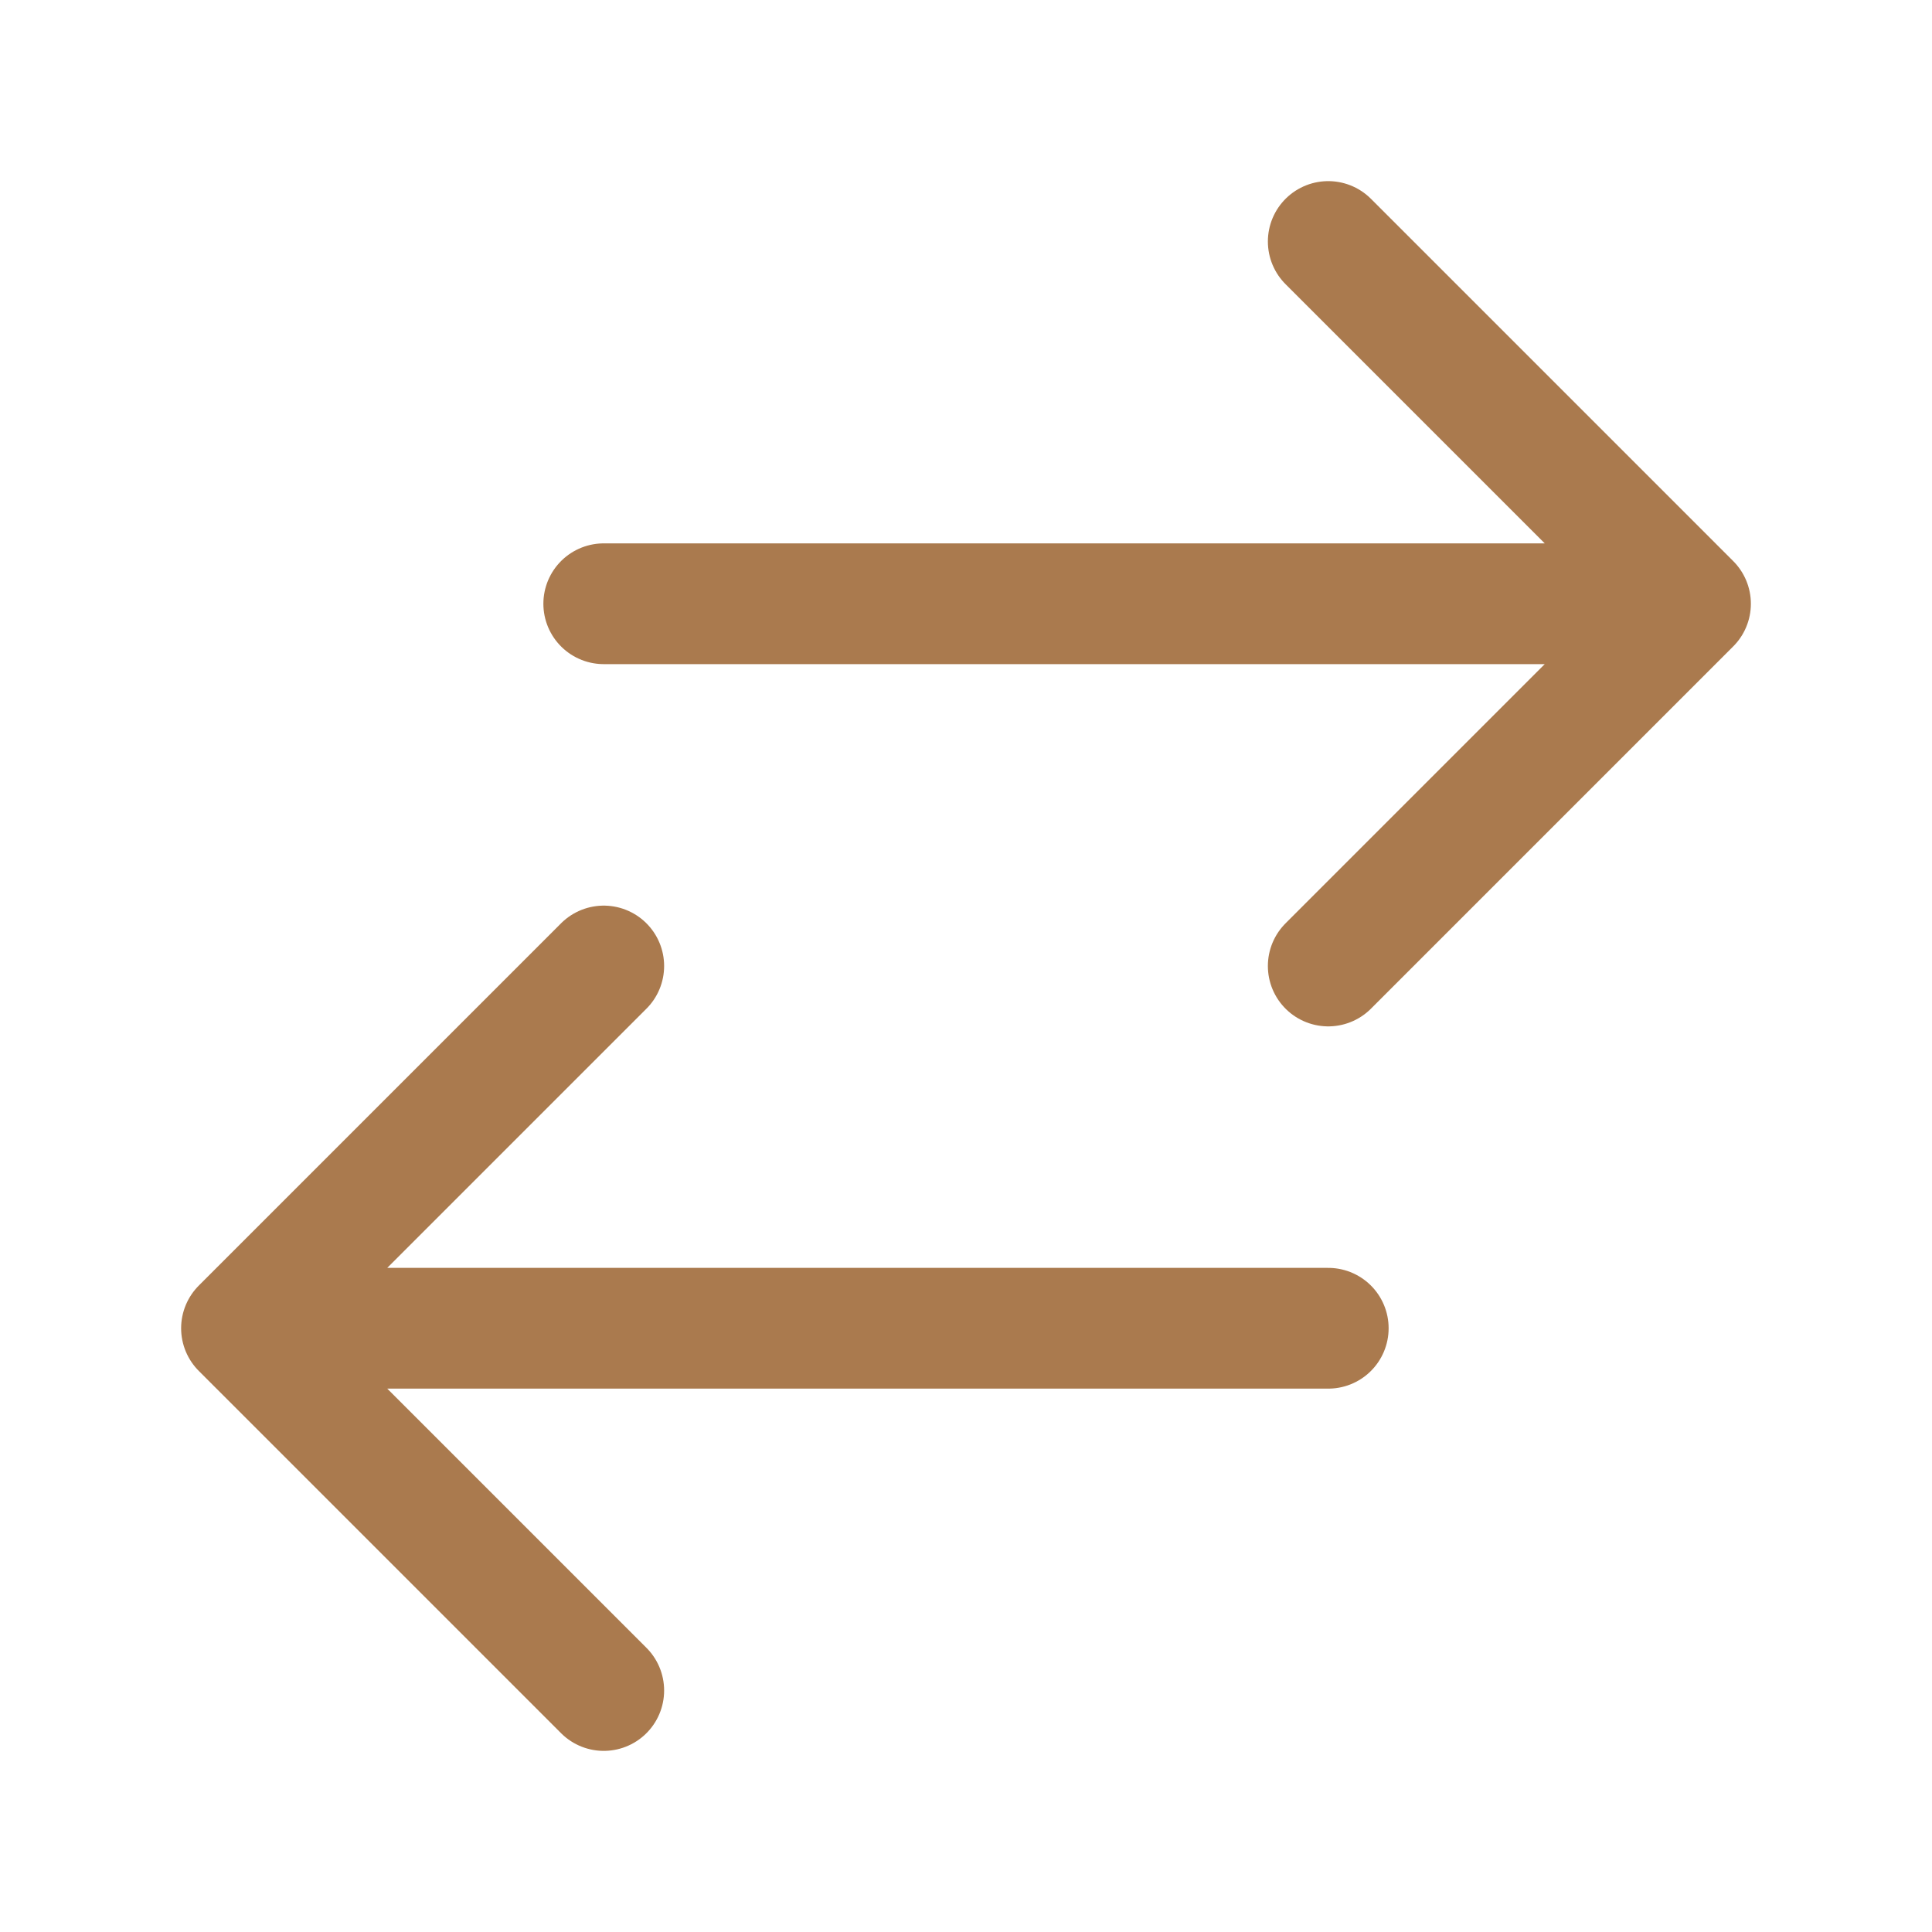
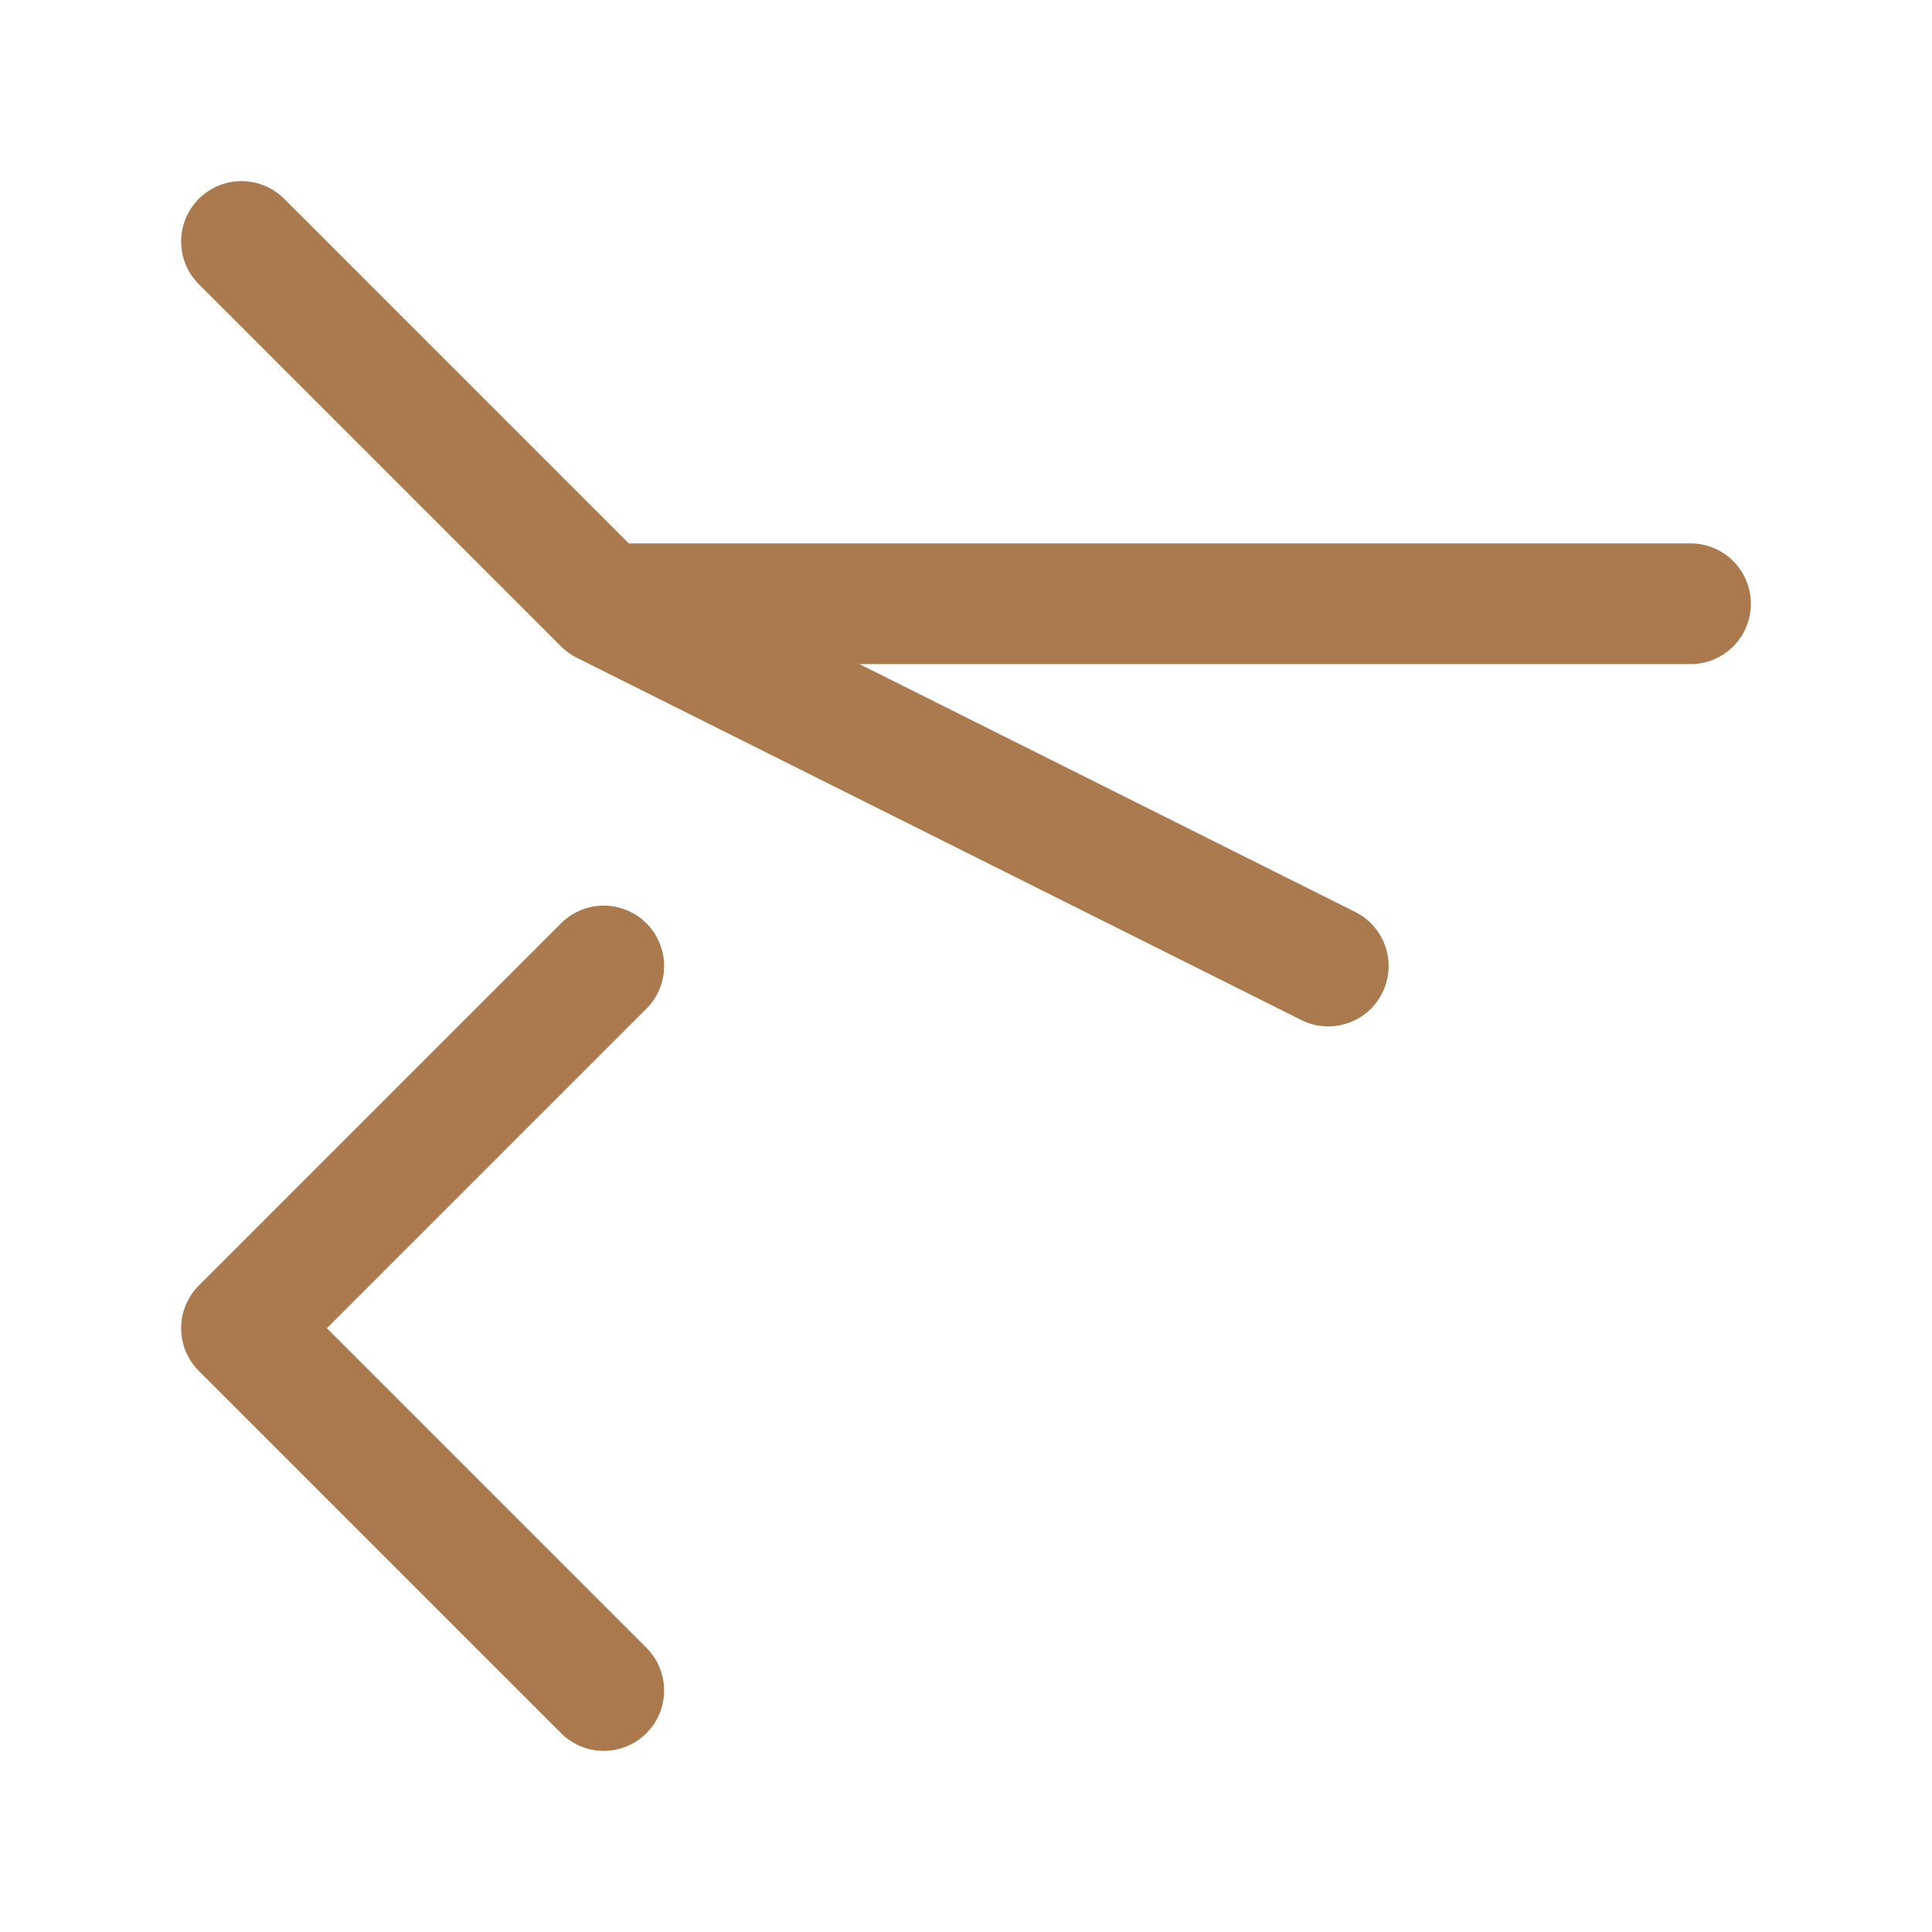
<svg xmlns="http://www.w3.org/2000/svg" viewBox="0 0 40 40" fill="none">
-   <path stroke="#AA7A4E" stroke-linecap="round" stroke-linejoin="round" stroke-width="2.5" d="M12.5 35L5 27.5m0 0l7.5-7.5M5 27.5h22.5m0-22.5l7.5 7.5m0 0L27.5 20m7.5-7.5H12.5" />
+   <path stroke="#AA7A4E" stroke-linecap="round" stroke-linejoin="round" stroke-width="2.5" d="M12.5 35L5 27.5m0 0l7.5-7.5M5 27.5m0-22.5l7.5 7.5m0 0L27.5 20m7.5-7.5H12.5" />
</svg>